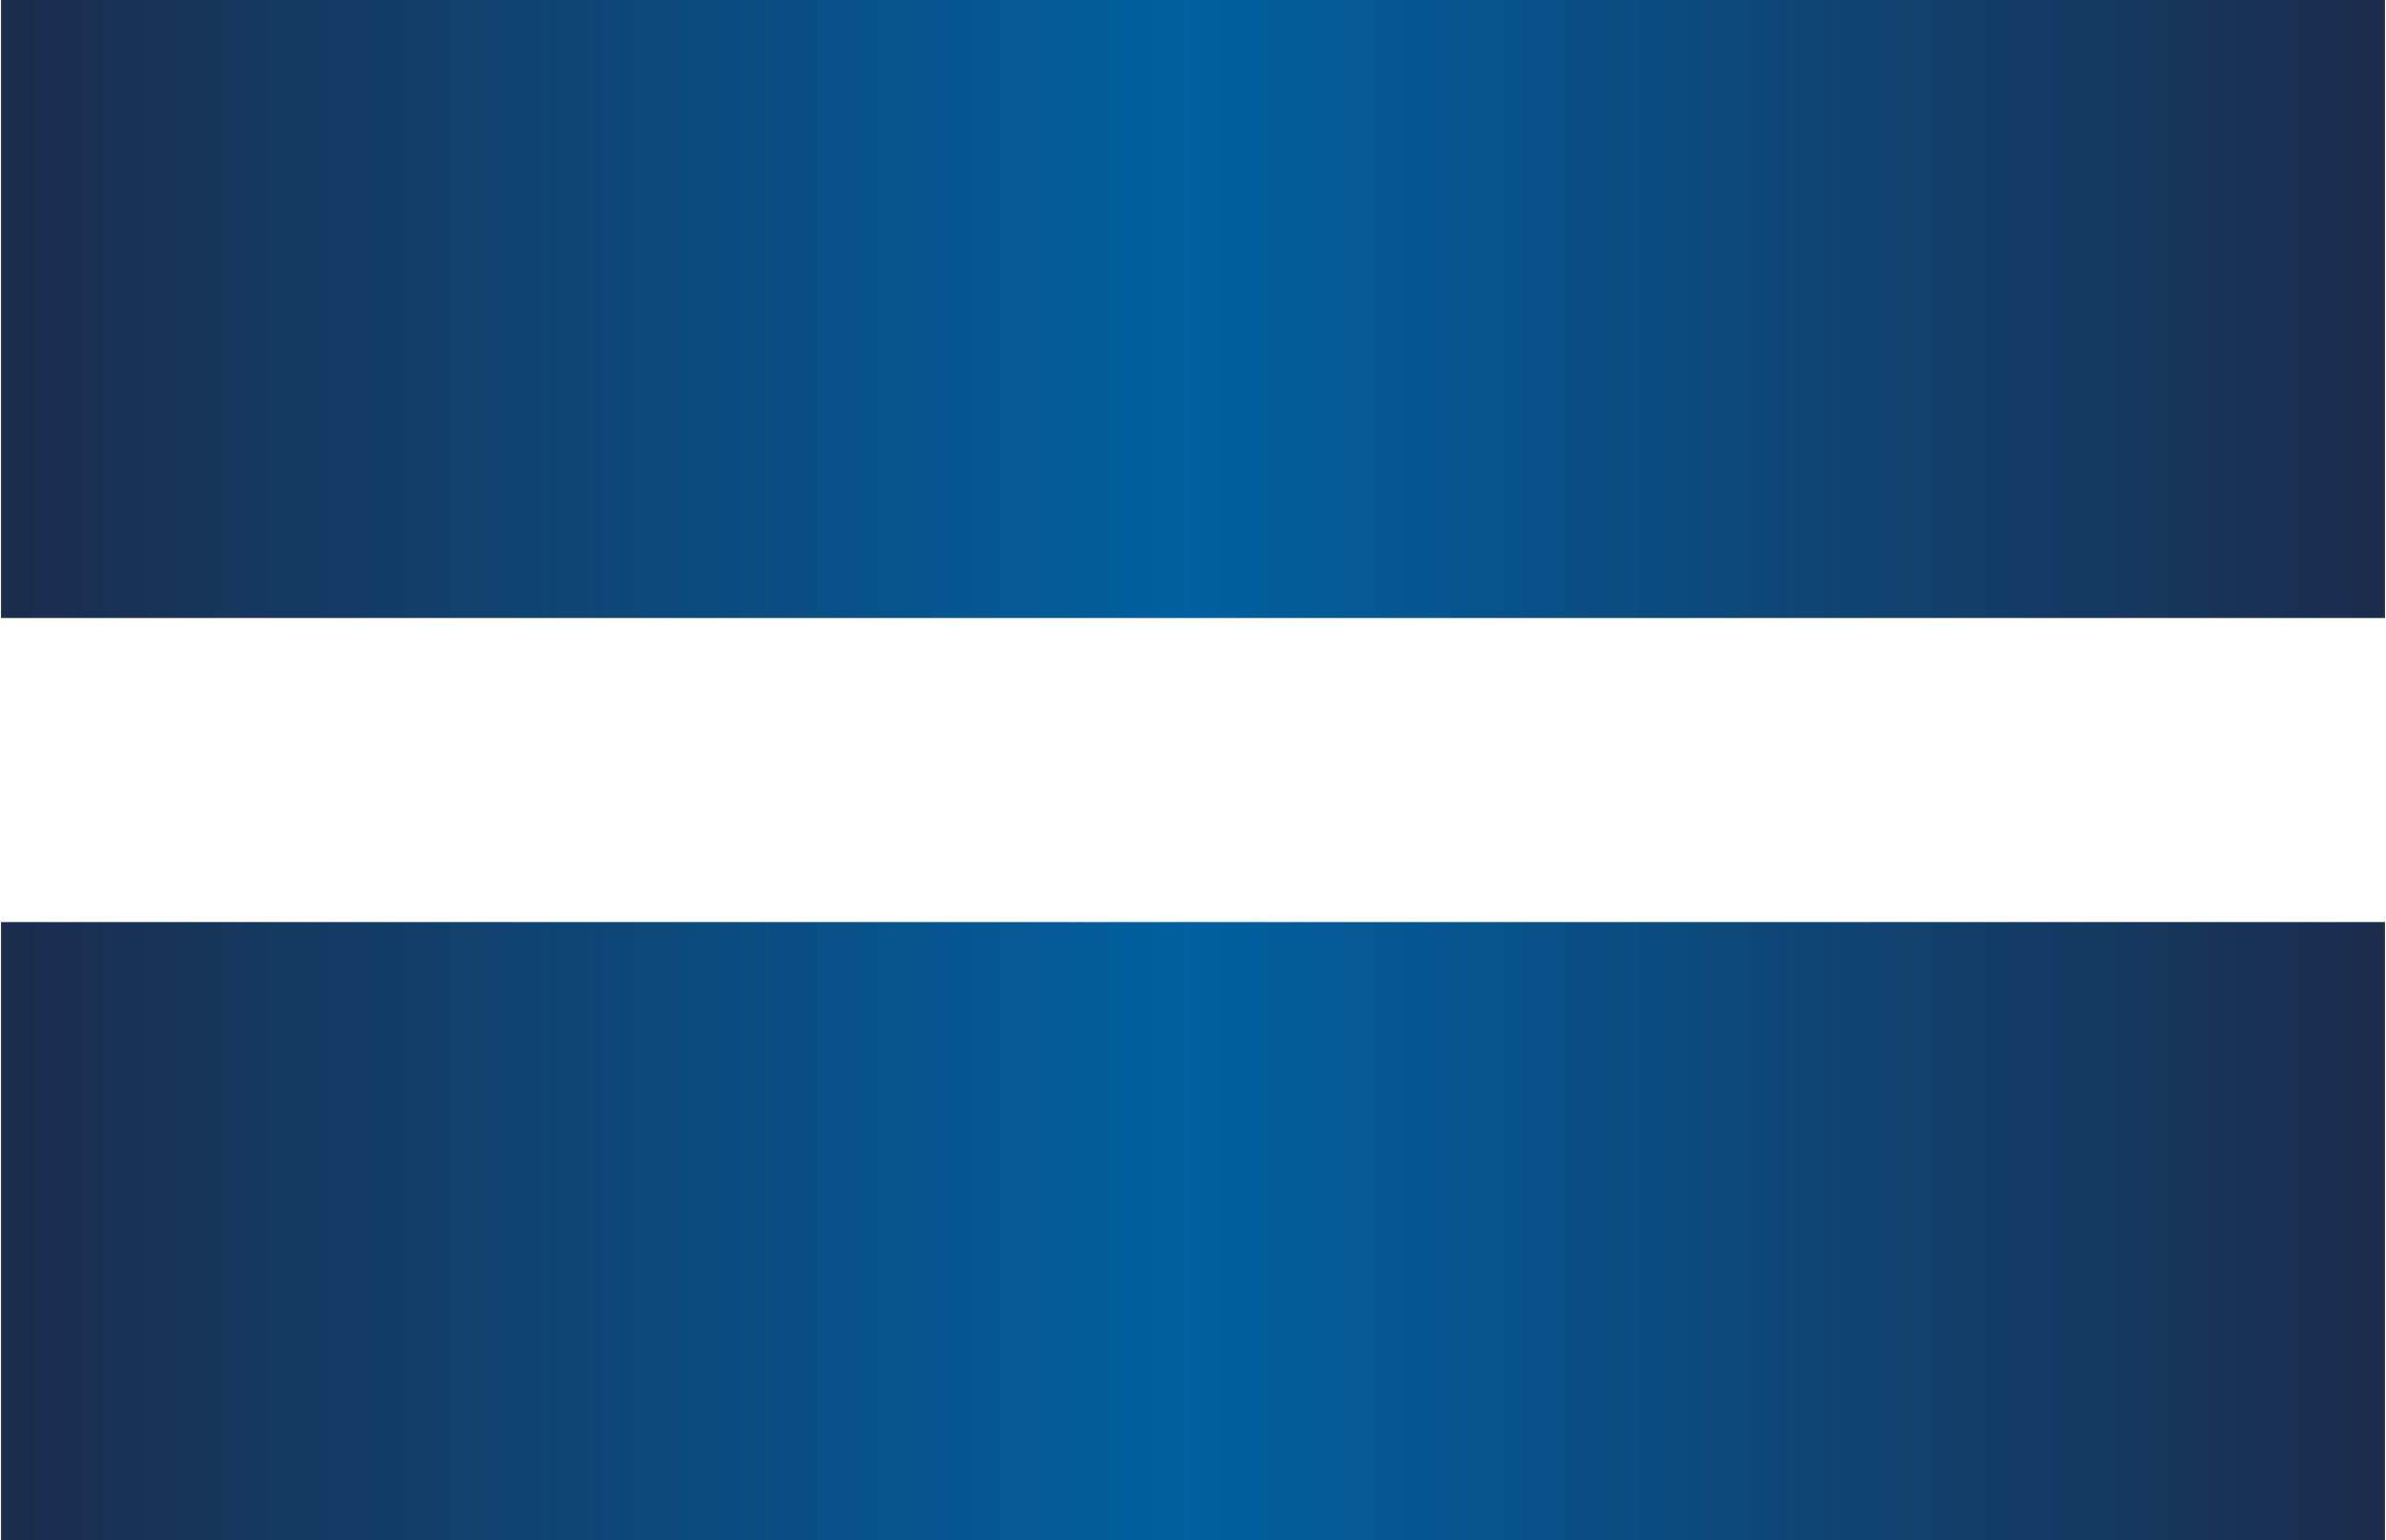
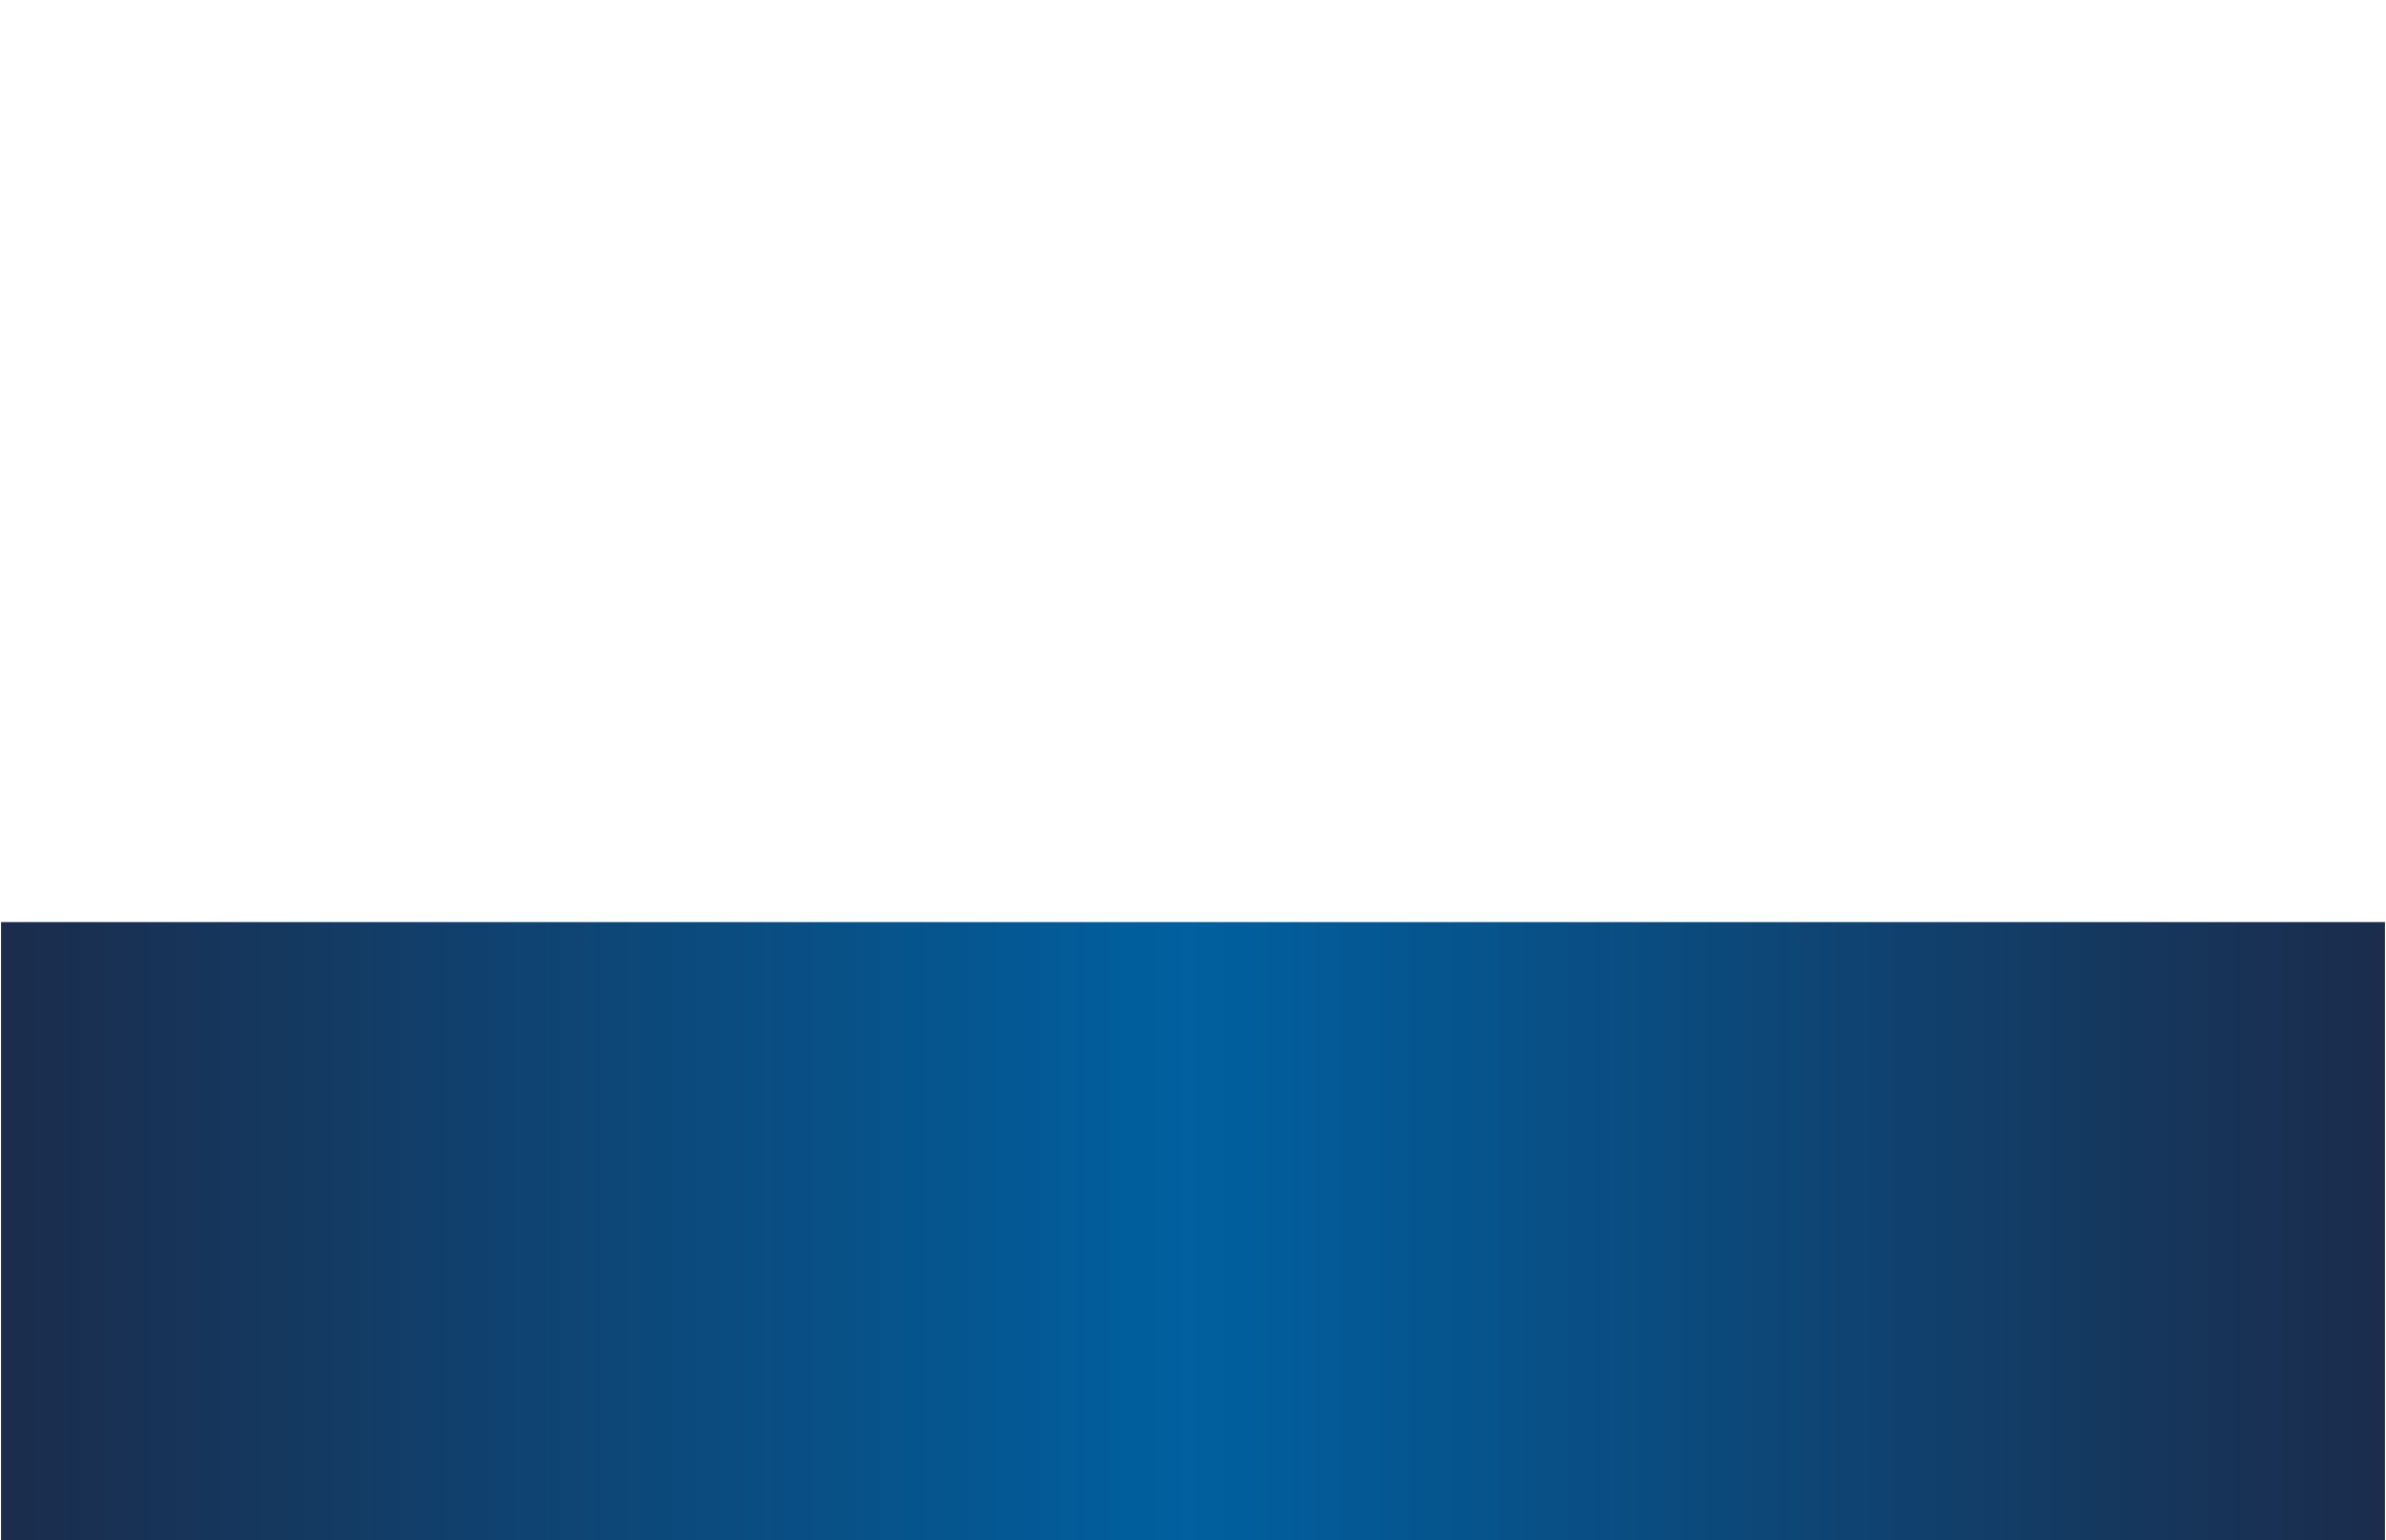
<svg xmlns="http://www.w3.org/2000/svg" xmlns:xlink="http://www.w3.org/1999/xlink" xml:space="preserve" width="206" height="133" style="shape-rendering:geometricPrecision;text-rendering:geometricPrecision;image-rendering:optimizeQuality;fill-rule:evenodd;clip-rule:evenodd" viewBox="0 0 22.009 14.222">
  <defs>
    <linearGradient id="a" gradientUnits="userSpaceOnUse" x1="22.009" y1="8.515" x2="0" y2="8.515">
      <stop offset="0" style="stop-opacity:1;stop-color:#1b2c4c" />
      <stop offset=".502" style="stop-opacity:1;stop-color:#0060a0" />
      <stop offset="1" style="stop-opacity:1;stop-color:#1b2c4c" />
    </linearGradient>
    <linearGradient id="b" gradientUnits="userSpaceOnUse" xlink:href="#a" x1="22.009" y1="0" x2="0" y2="0" />
  </defs>
-   <path style="fill:url(#a)" d="M22.009 8.515H0v5.707h22.009z" />
-   <path style="fill:url(#b)" d="M22.009 0H0v5.707h22.009z" />
+   <path style="fill:url(#a)" d="M22.009 8.515H0v5.707h22.009" />
</svg>